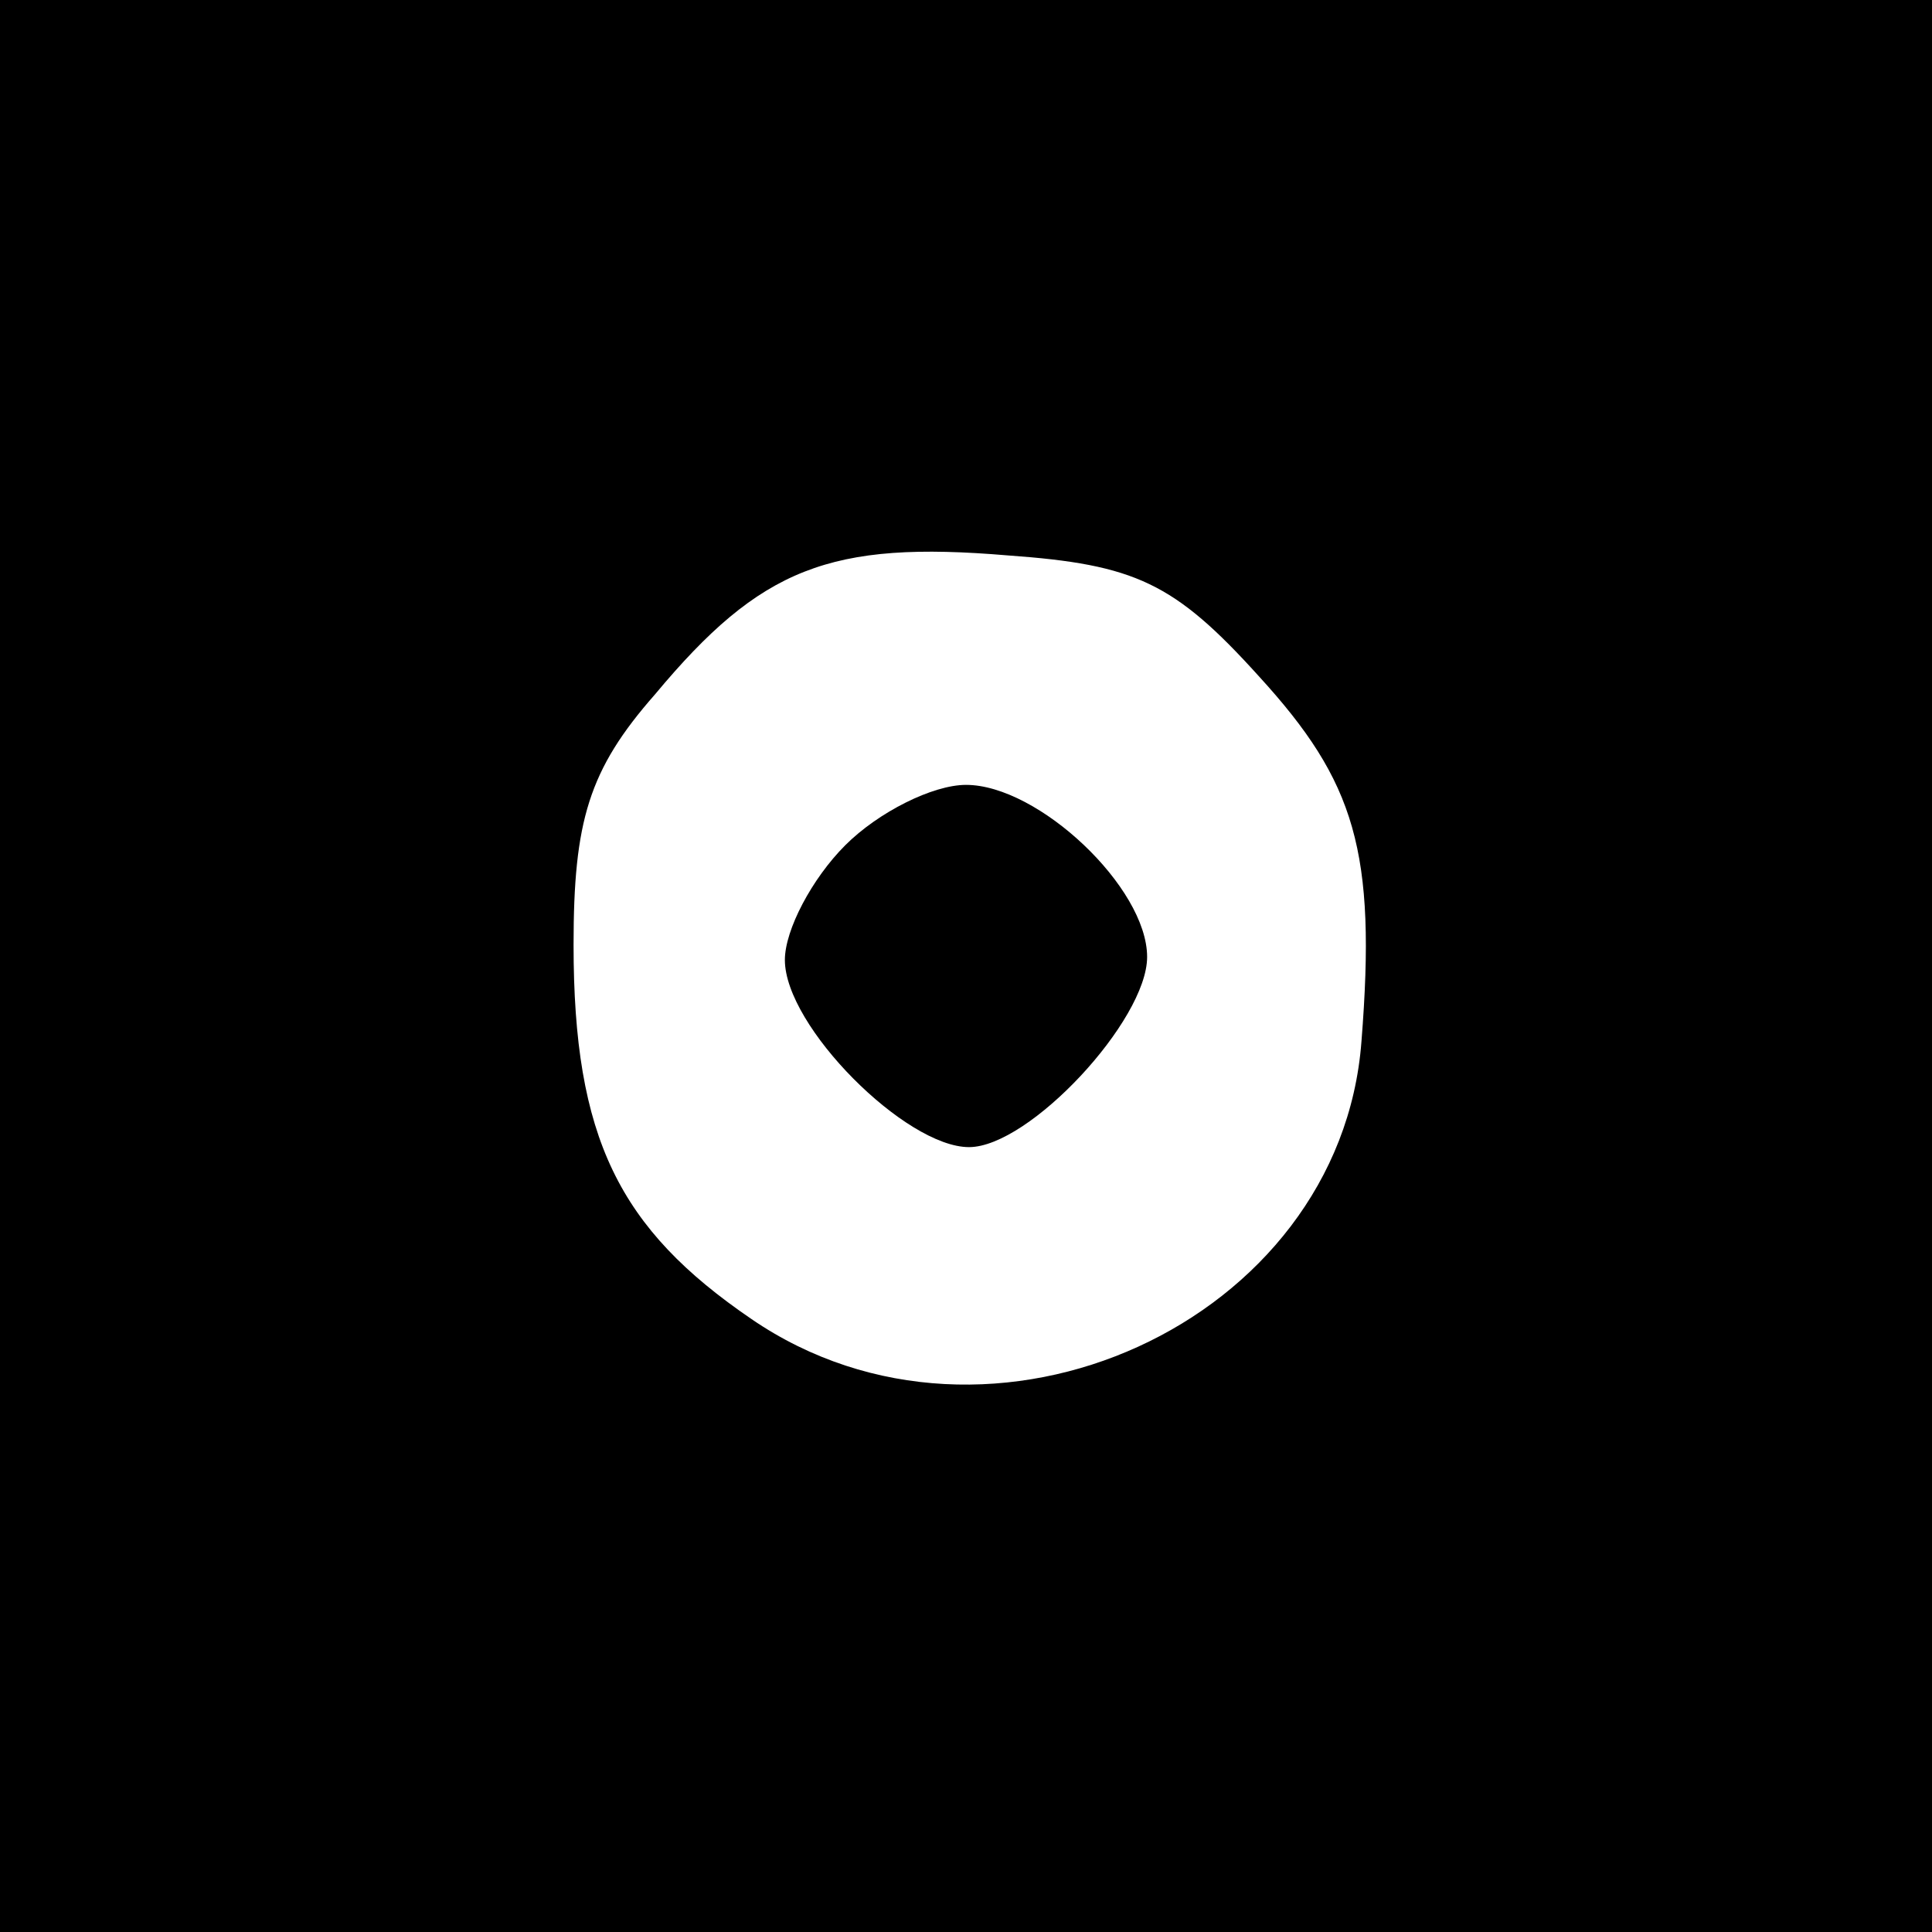
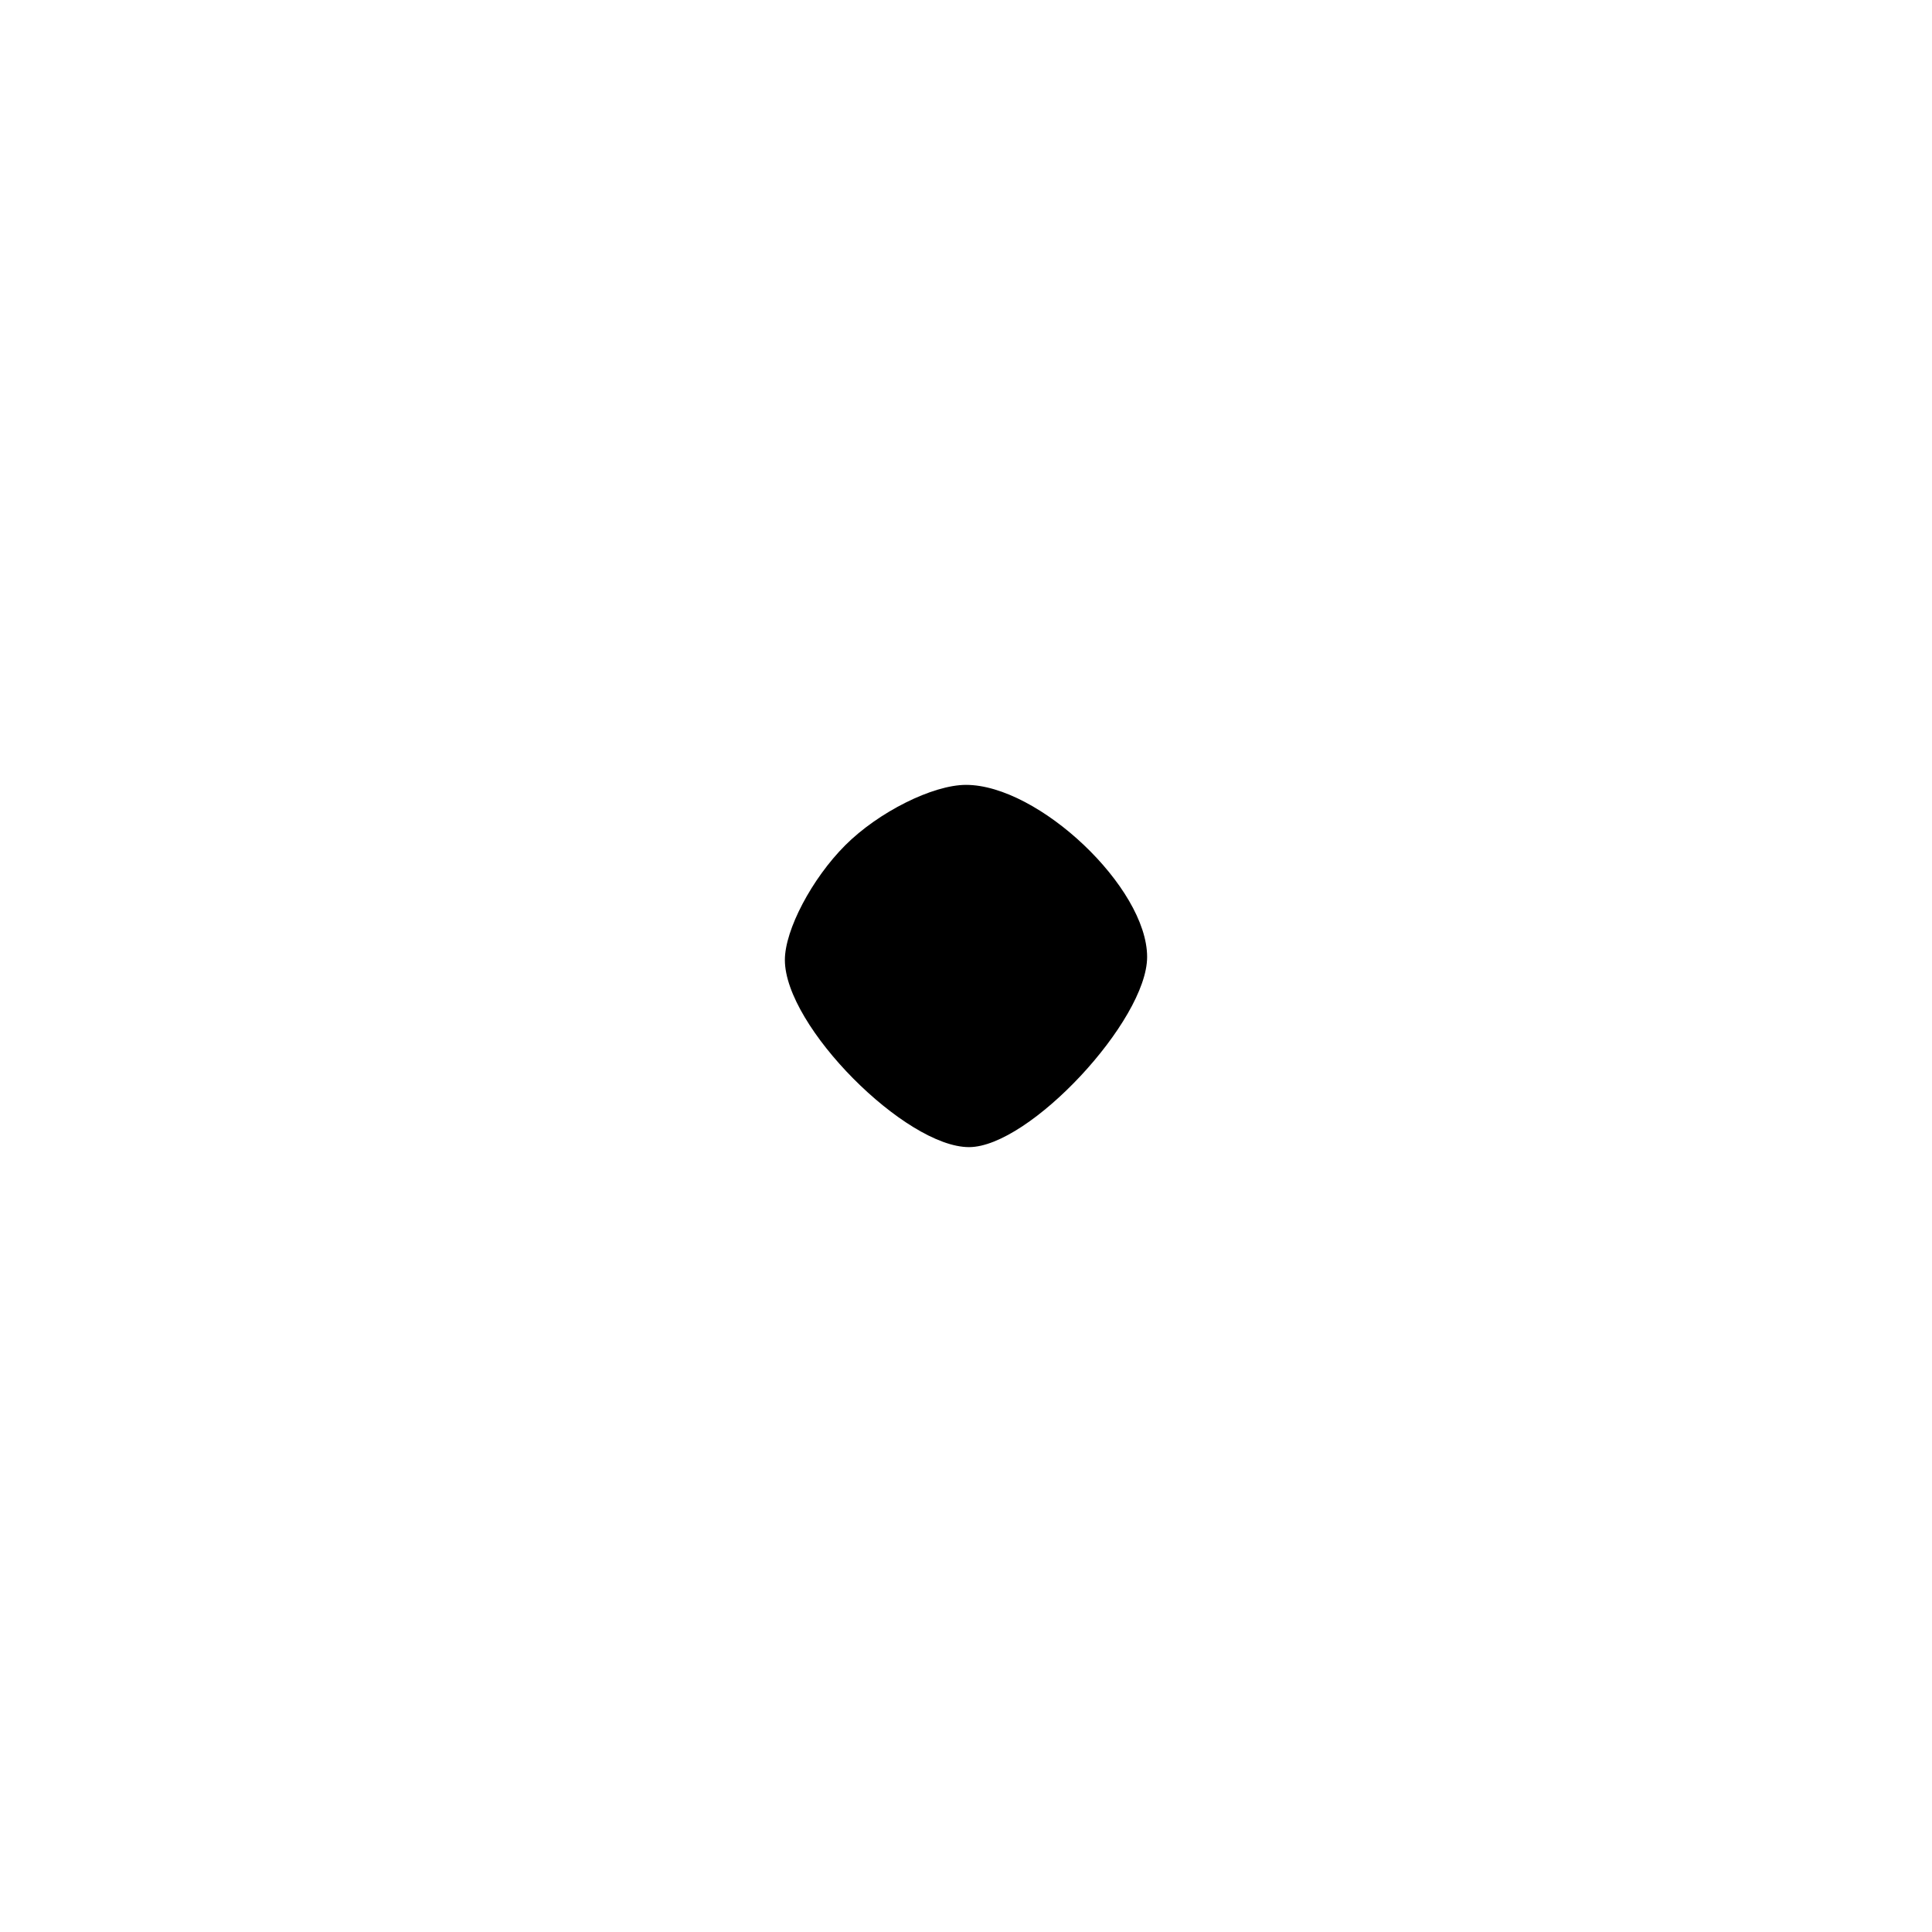
<svg xmlns="http://www.w3.org/2000/svg" version="1.0" width="64pt" height="64pt" viewBox="0 0 64 64" preserveAspectRatio="xMidYMid meet">
  <g transform="translate(0,64) scale(0.1,-0.1)" fill="#000000" stroke="none">
-     <path d="M0 320 l0 -320 320 0 320 0 0 320 0 320 -320 0 -320 0 0 -320z m417 96 c32 -35 39 -58 34 -121 -7 -93 -123 -146 -202 -92 -44 30 -59 60 -59 124 0 41 5 58 27 83 35 42 58 51 117 46 42 -3 55 -9 83 -40z" />
    <path d="M280 360 c-11 -11 -20 -28 -20 -38 0 -22 40 -62 61 -62 20 0 59 42 59 63 0 23 -36 57 -60 57 -11 0 -29 -9 -40 -20z" />
  </g>
</svg>